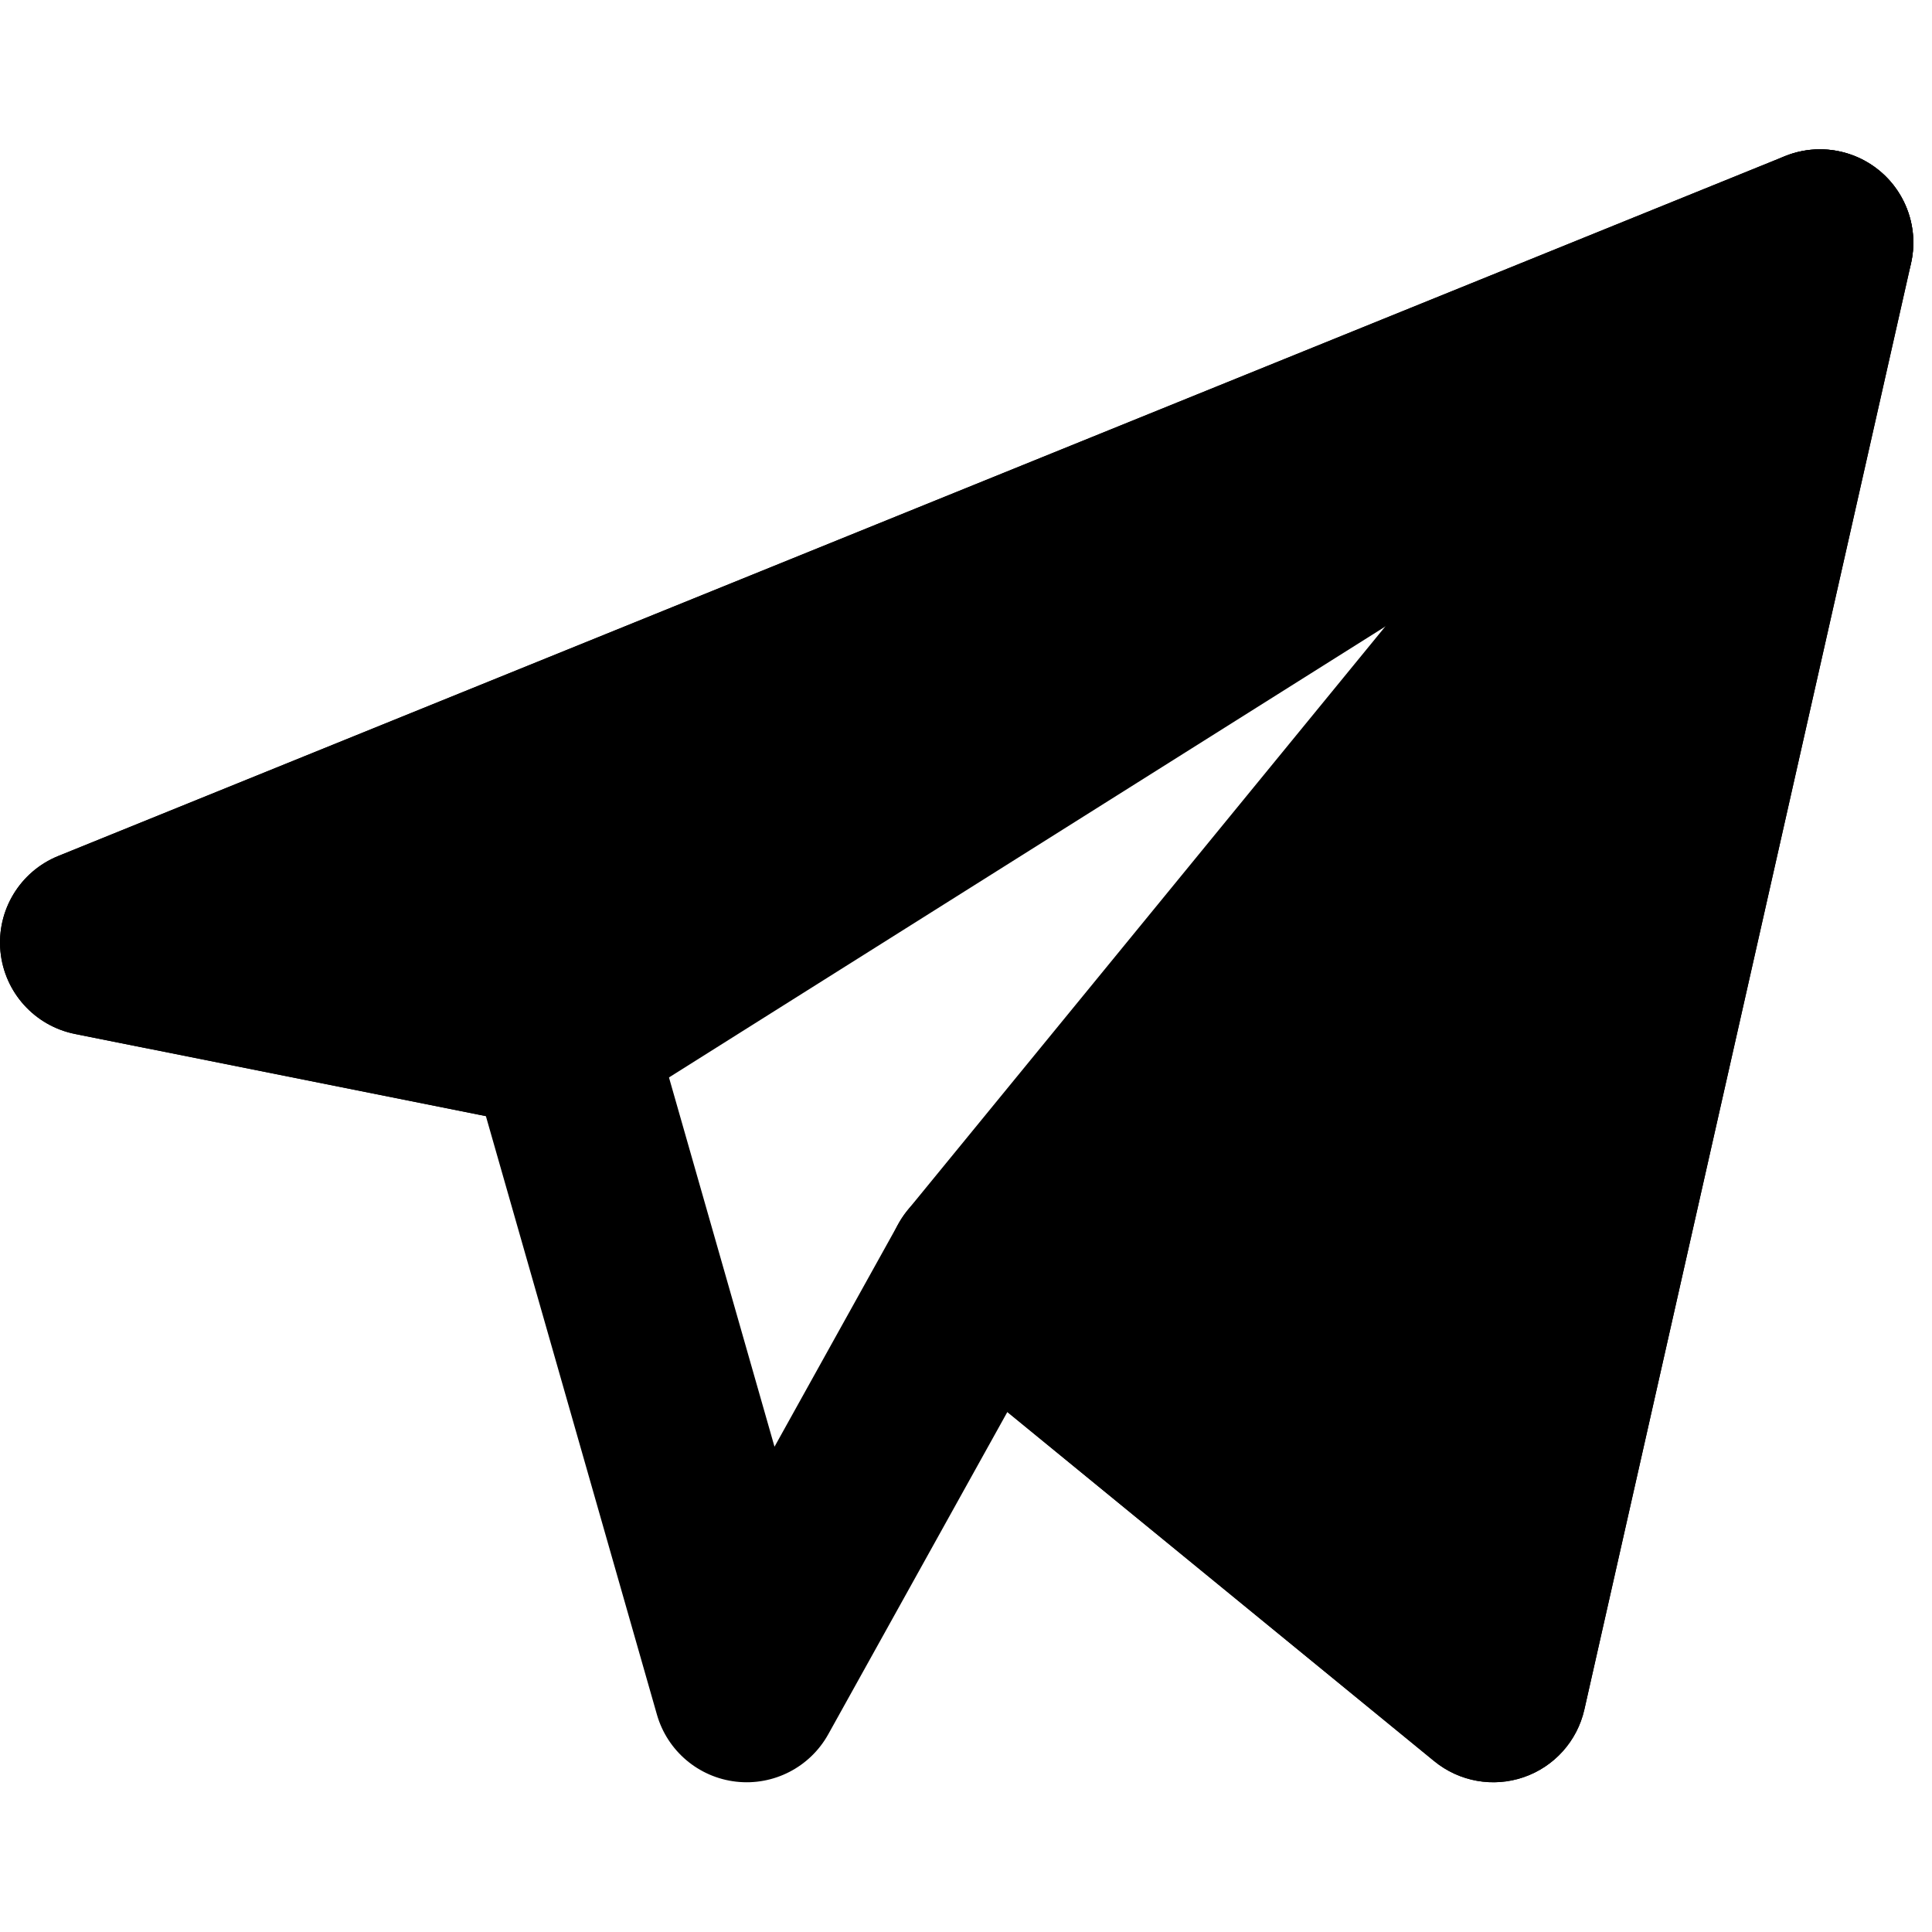
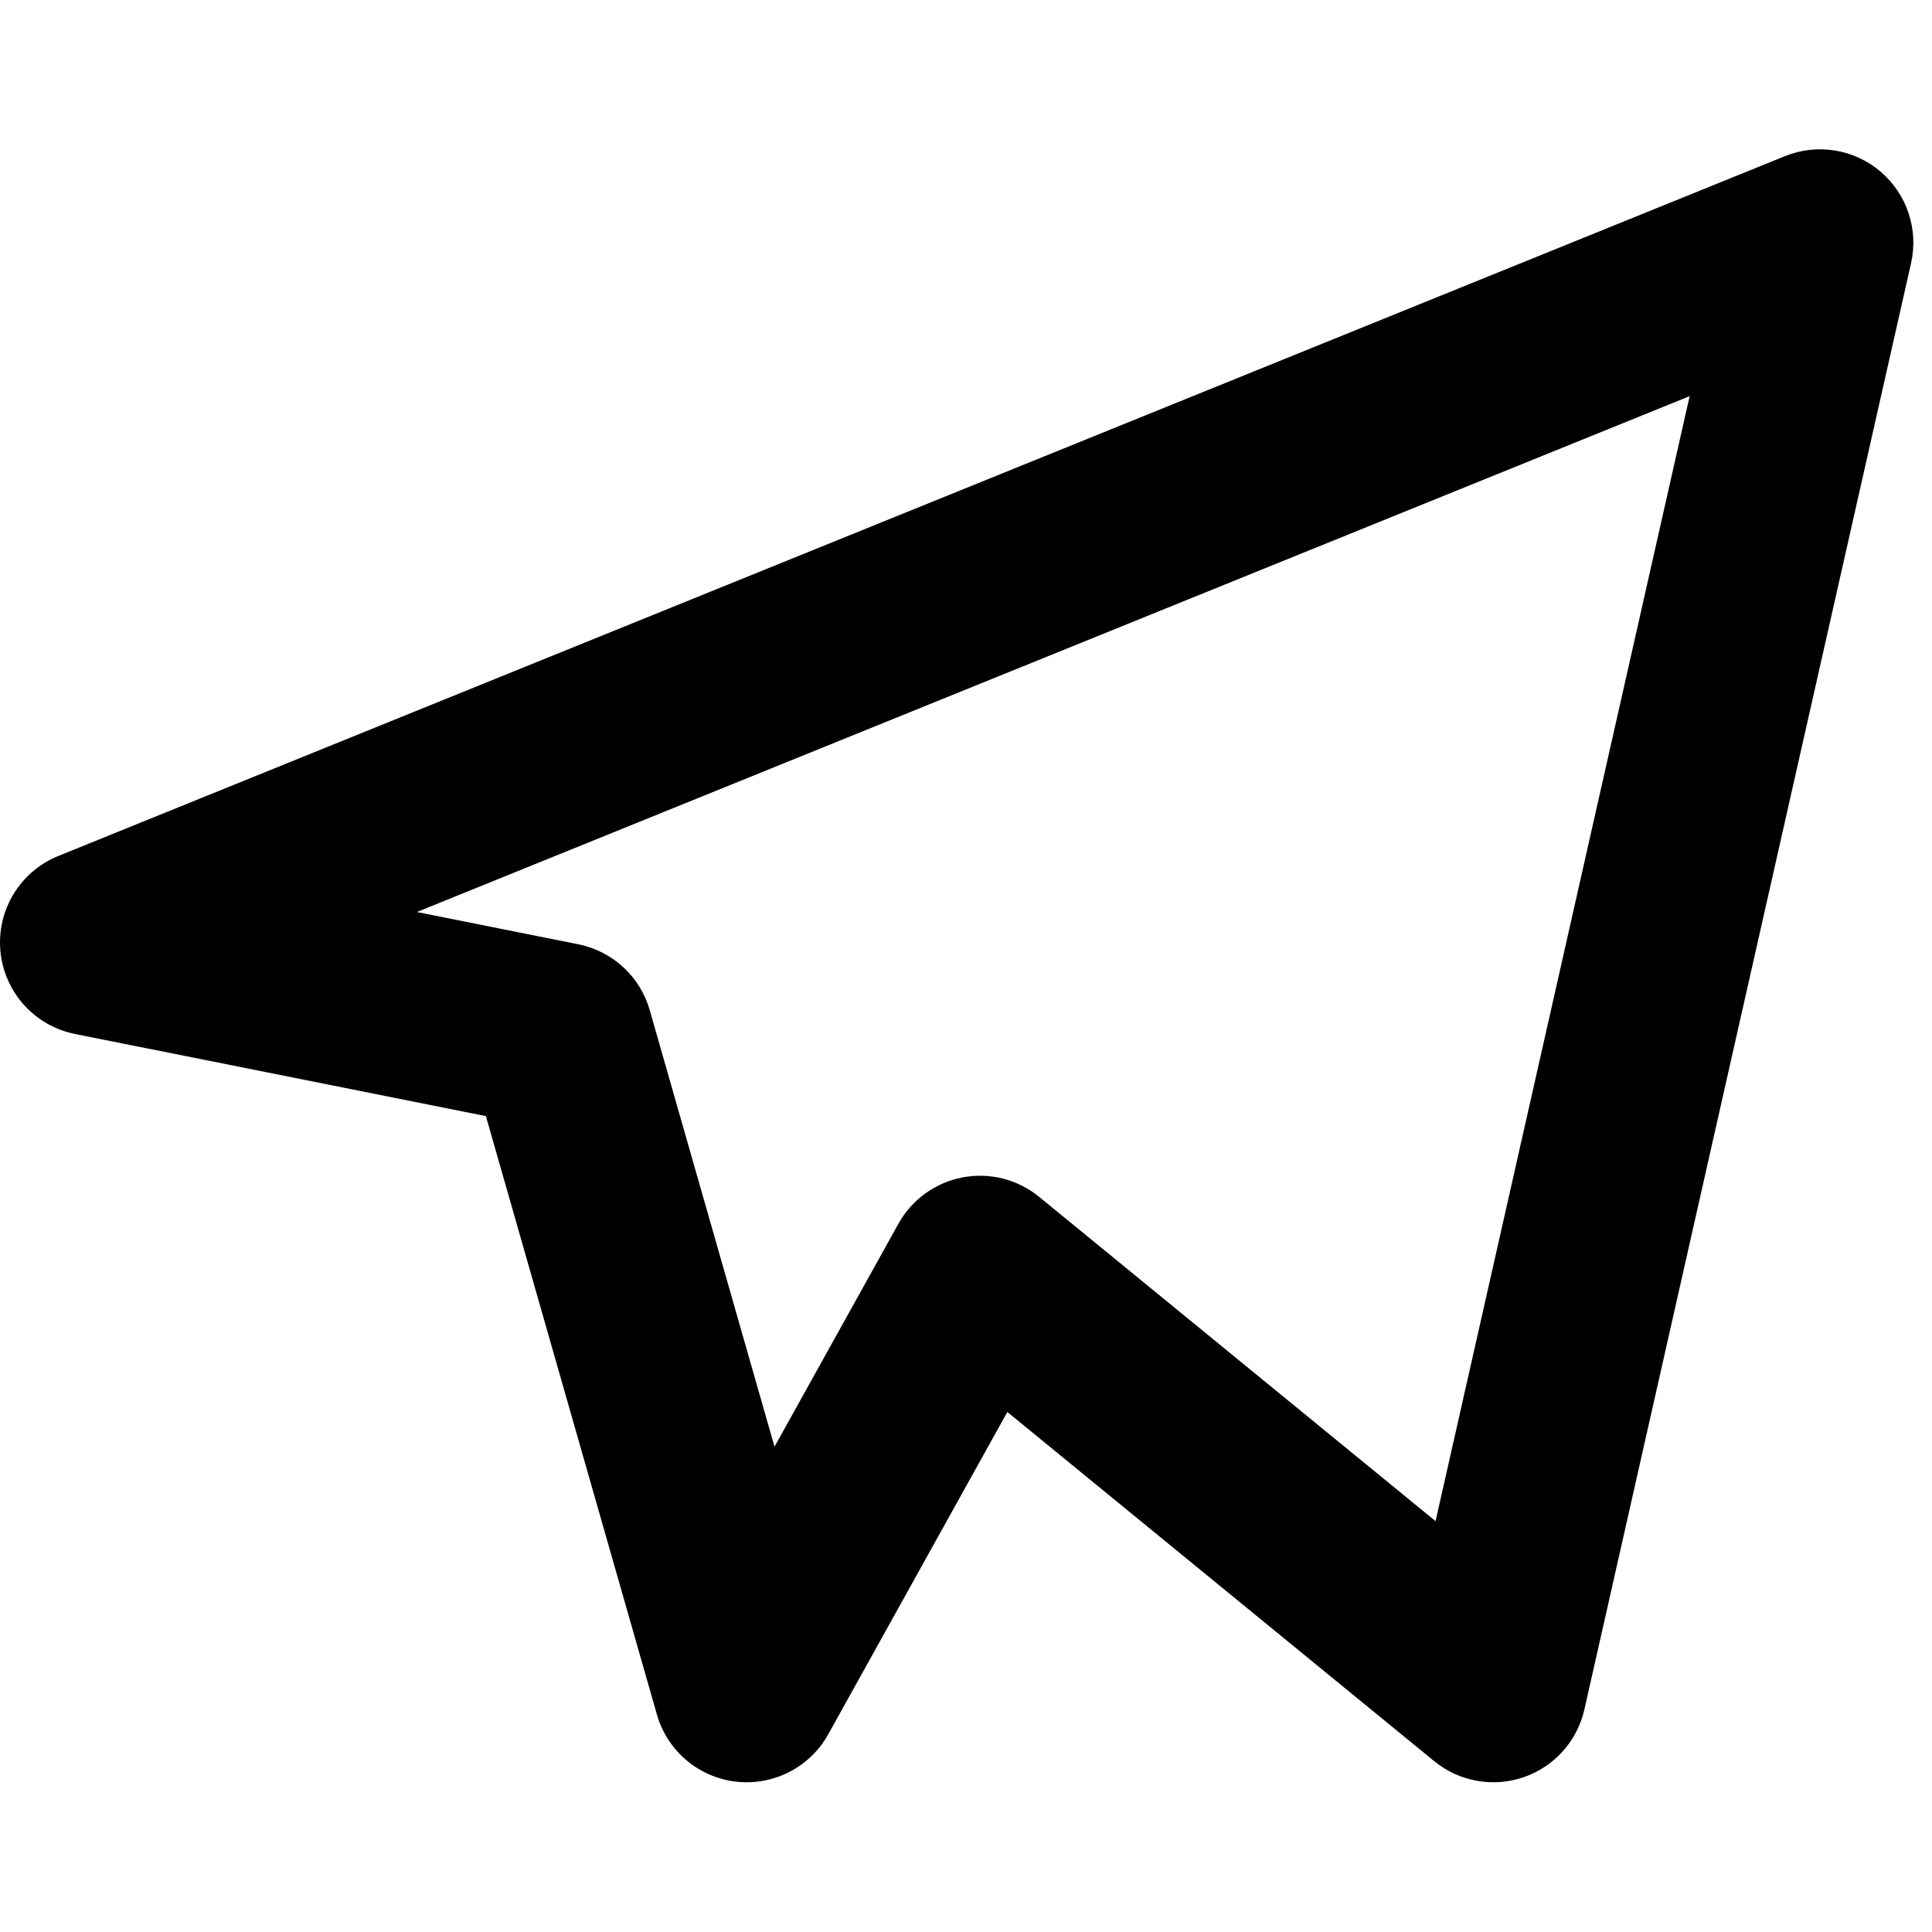
<svg xmlns="http://www.w3.org/2000/svg" width="1920" zoomAndPan="magnify" viewBox="0 0 1440 1440" height="1920" preserveAspectRatio="xMidYMid meet">
  <path fill="#000000" d="M 1401.543 127.824 C 1421.285 144.582 1430.086 170.91 1424.383 196.164 L 1180.902 1274.168 C 1175.59 1297.68 1158.484 1316.766 1135.688 1324.609 C 1112.891 1332.457 1087.652 1327.941 1068.996 1312.676 L 750.816 1052.418 L 617.336 1292.625 C 603.672 1317.219 576.535 1331.156 548.582 1327.941 C 520.629 1324.734 497.363 1305.004 489.633 1277.957 L 362.156 831.895 L 55.926 770.664 C 25.797 764.633 3.188 739.566 0.309 708.98 C -2.57 678.398 14.957 649.551 43.43 638.004 L 1330.387 116.395 C 1354.387 106.668 1381.801 111.07 1401.543 127.824 Z M 310.738 679.762 L 431.035 703.812 C 456.578 708.918 477.125 727.863 484.281 752.906 L 577.273 1078.297 L 669.629 912.102 C 679.637 894.09 697.121 881.445 717.371 877.574 C 737.613 873.699 758.531 879.004 774.492 892.051 L 1069.984 1133.762 L 1259.359 295.273 Z M 310.738 679.762 " fill-opacity="1" fill-rule="evenodd" />
-   <path fill="#000000" d="M 1393.586 239.703 C 1424.09 220.504 1434.871 181.195 1418.434 149.129 C 1401.996 117.062 1363.785 102.855 1330.387 116.395 L 43.43 638.012 C 14.957 649.551 -2.57 678.398 0.309 708.98 C 3.188 739.566 25.797 764.641 55.926 770.664 L 403.75 840.211 C 421.227 843.703 439.375 840.355 454.457 830.863 Z M 1393.586 239.703 " fill-opacity="1" fill-rule="evenodd" />
-   <path fill="#000000" d="M 1424.383 196.168 C 1431.484 164.703 1416.02 132.484 1387.027 118.34 C 1358.031 104.199 1323.117 111.844 1302.684 136.805 L 676.598 901.844 C 652.266 931.57 656.648 975.387 686.387 999.715 L 1068.996 1312.684 C 1087.652 1327.941 1112.891 1332.461 1135.688 1324.617 C 1158.484 1316.773 1175.59 1297.68 1180.902 1274.176 Z M 1424.383 196.168 " fill-opacity="1" fill-rule="evenodd" />
</svg>